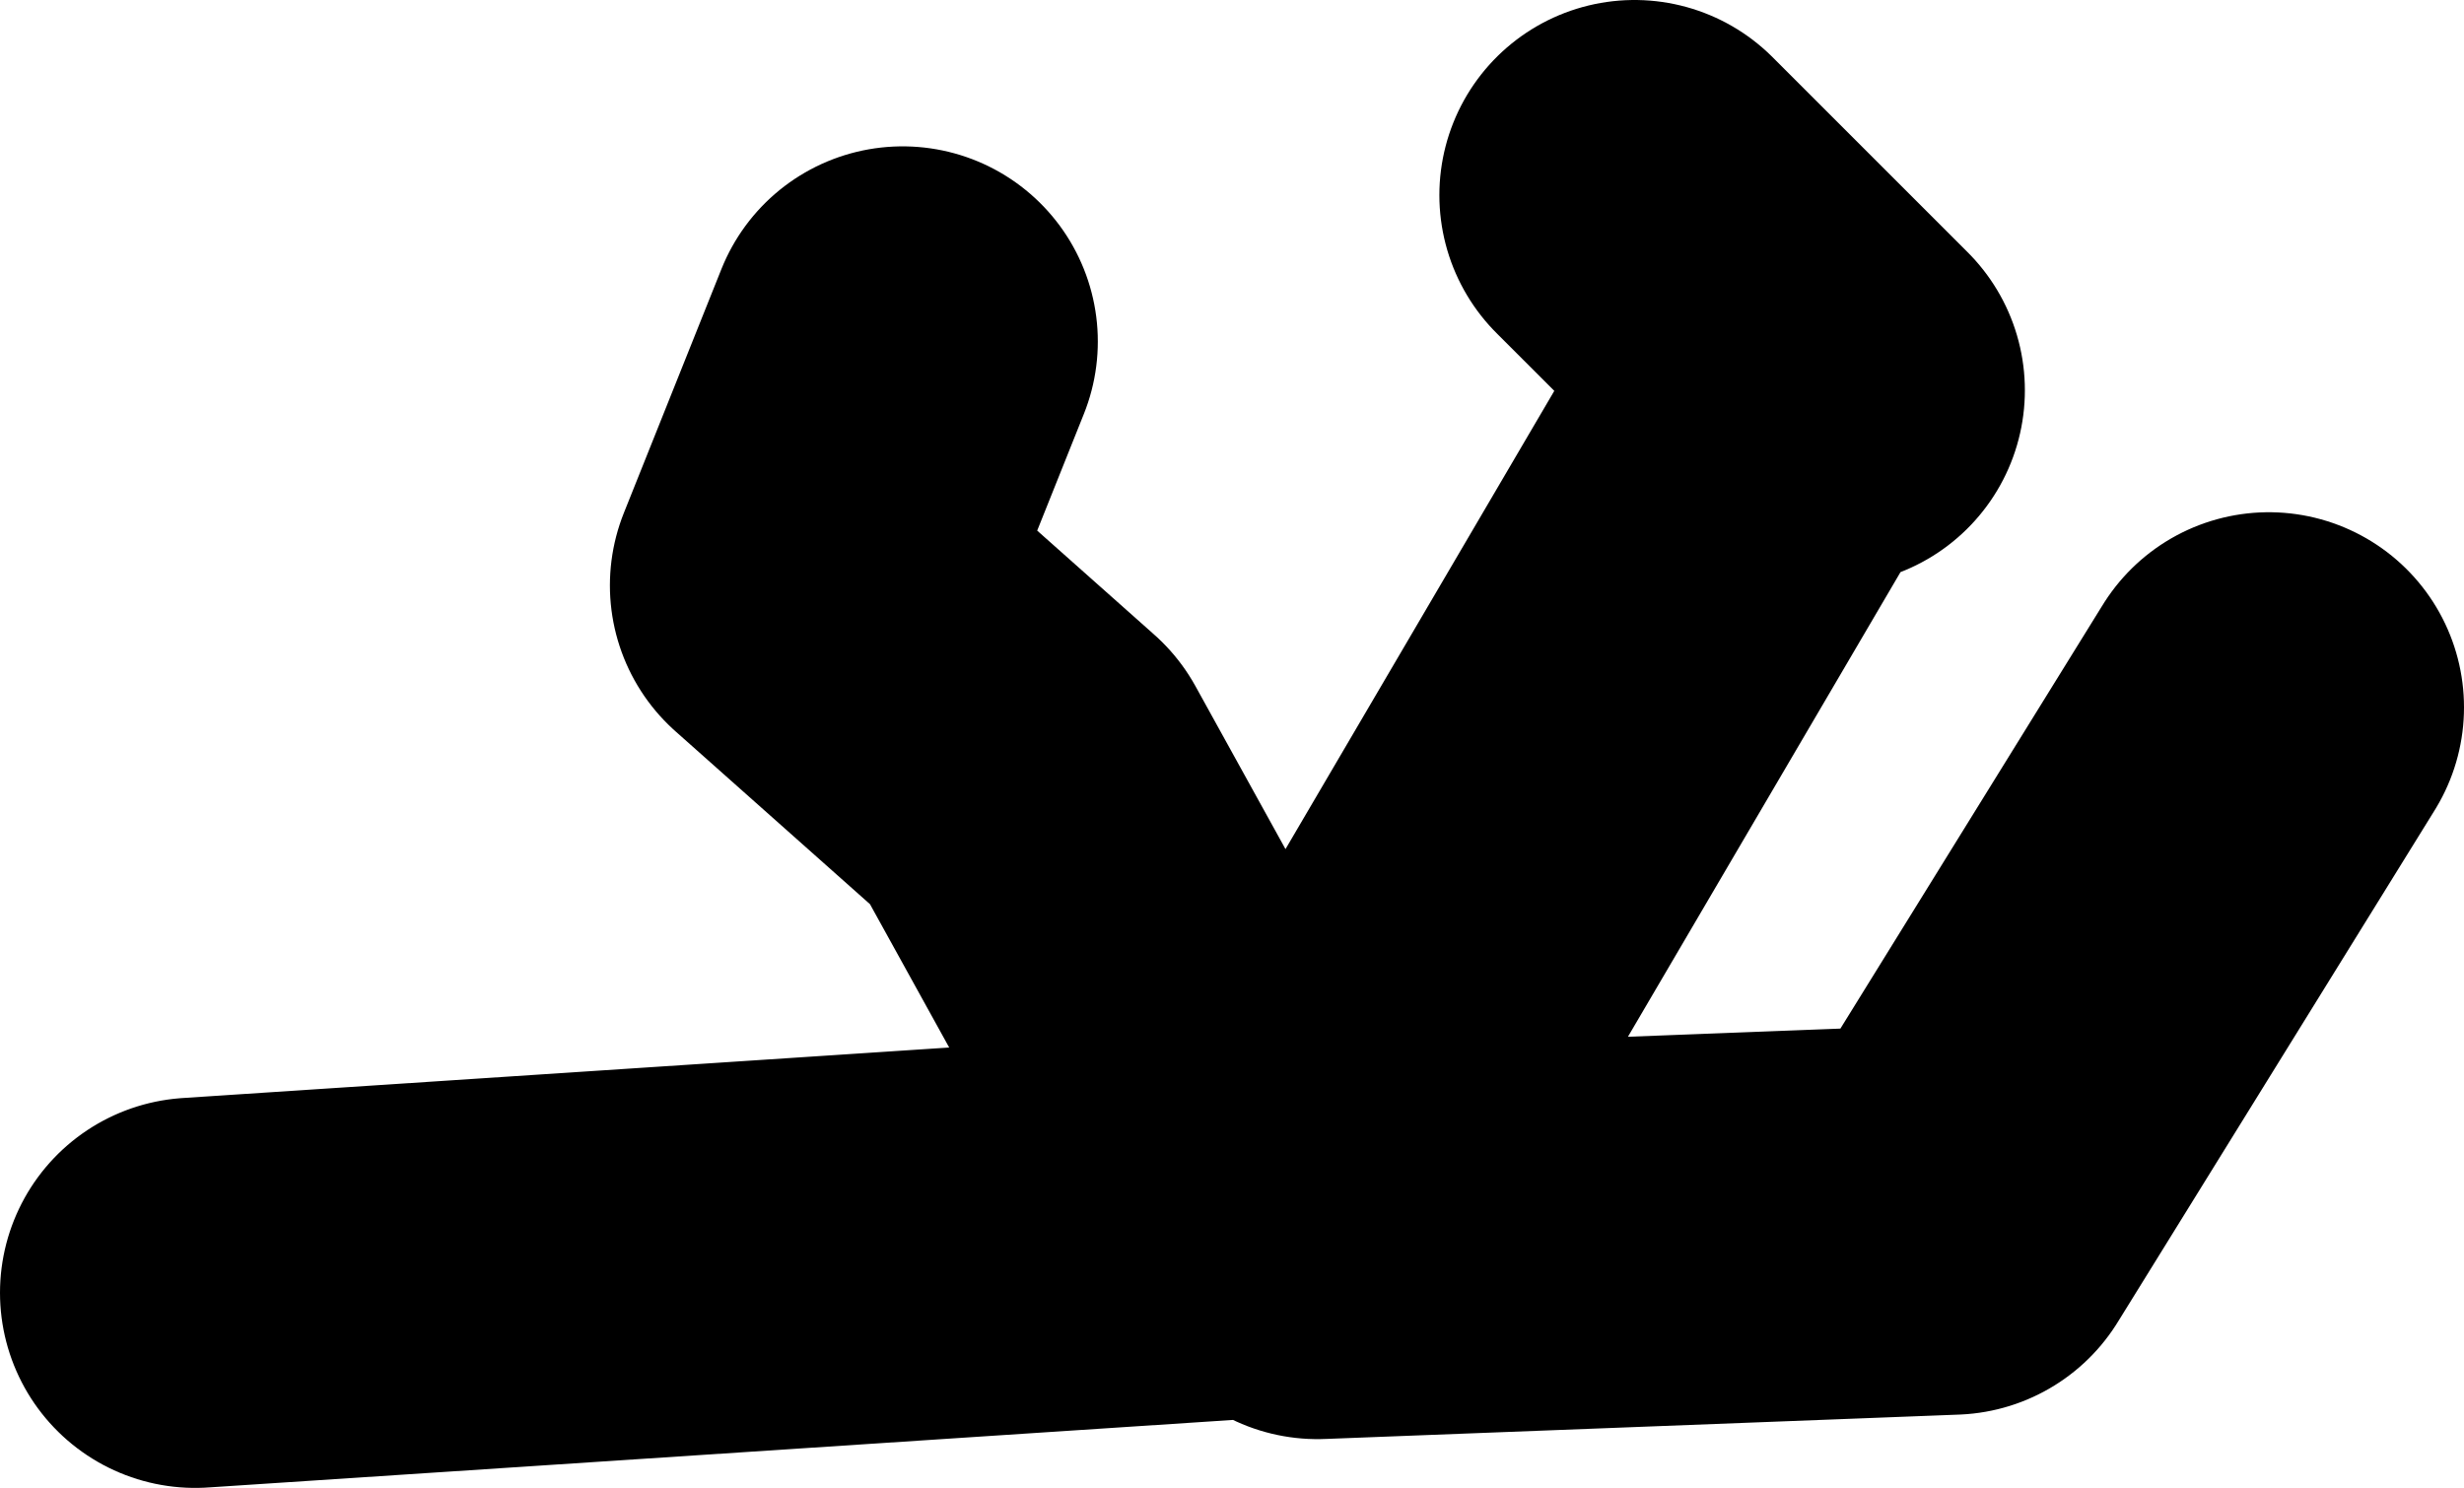
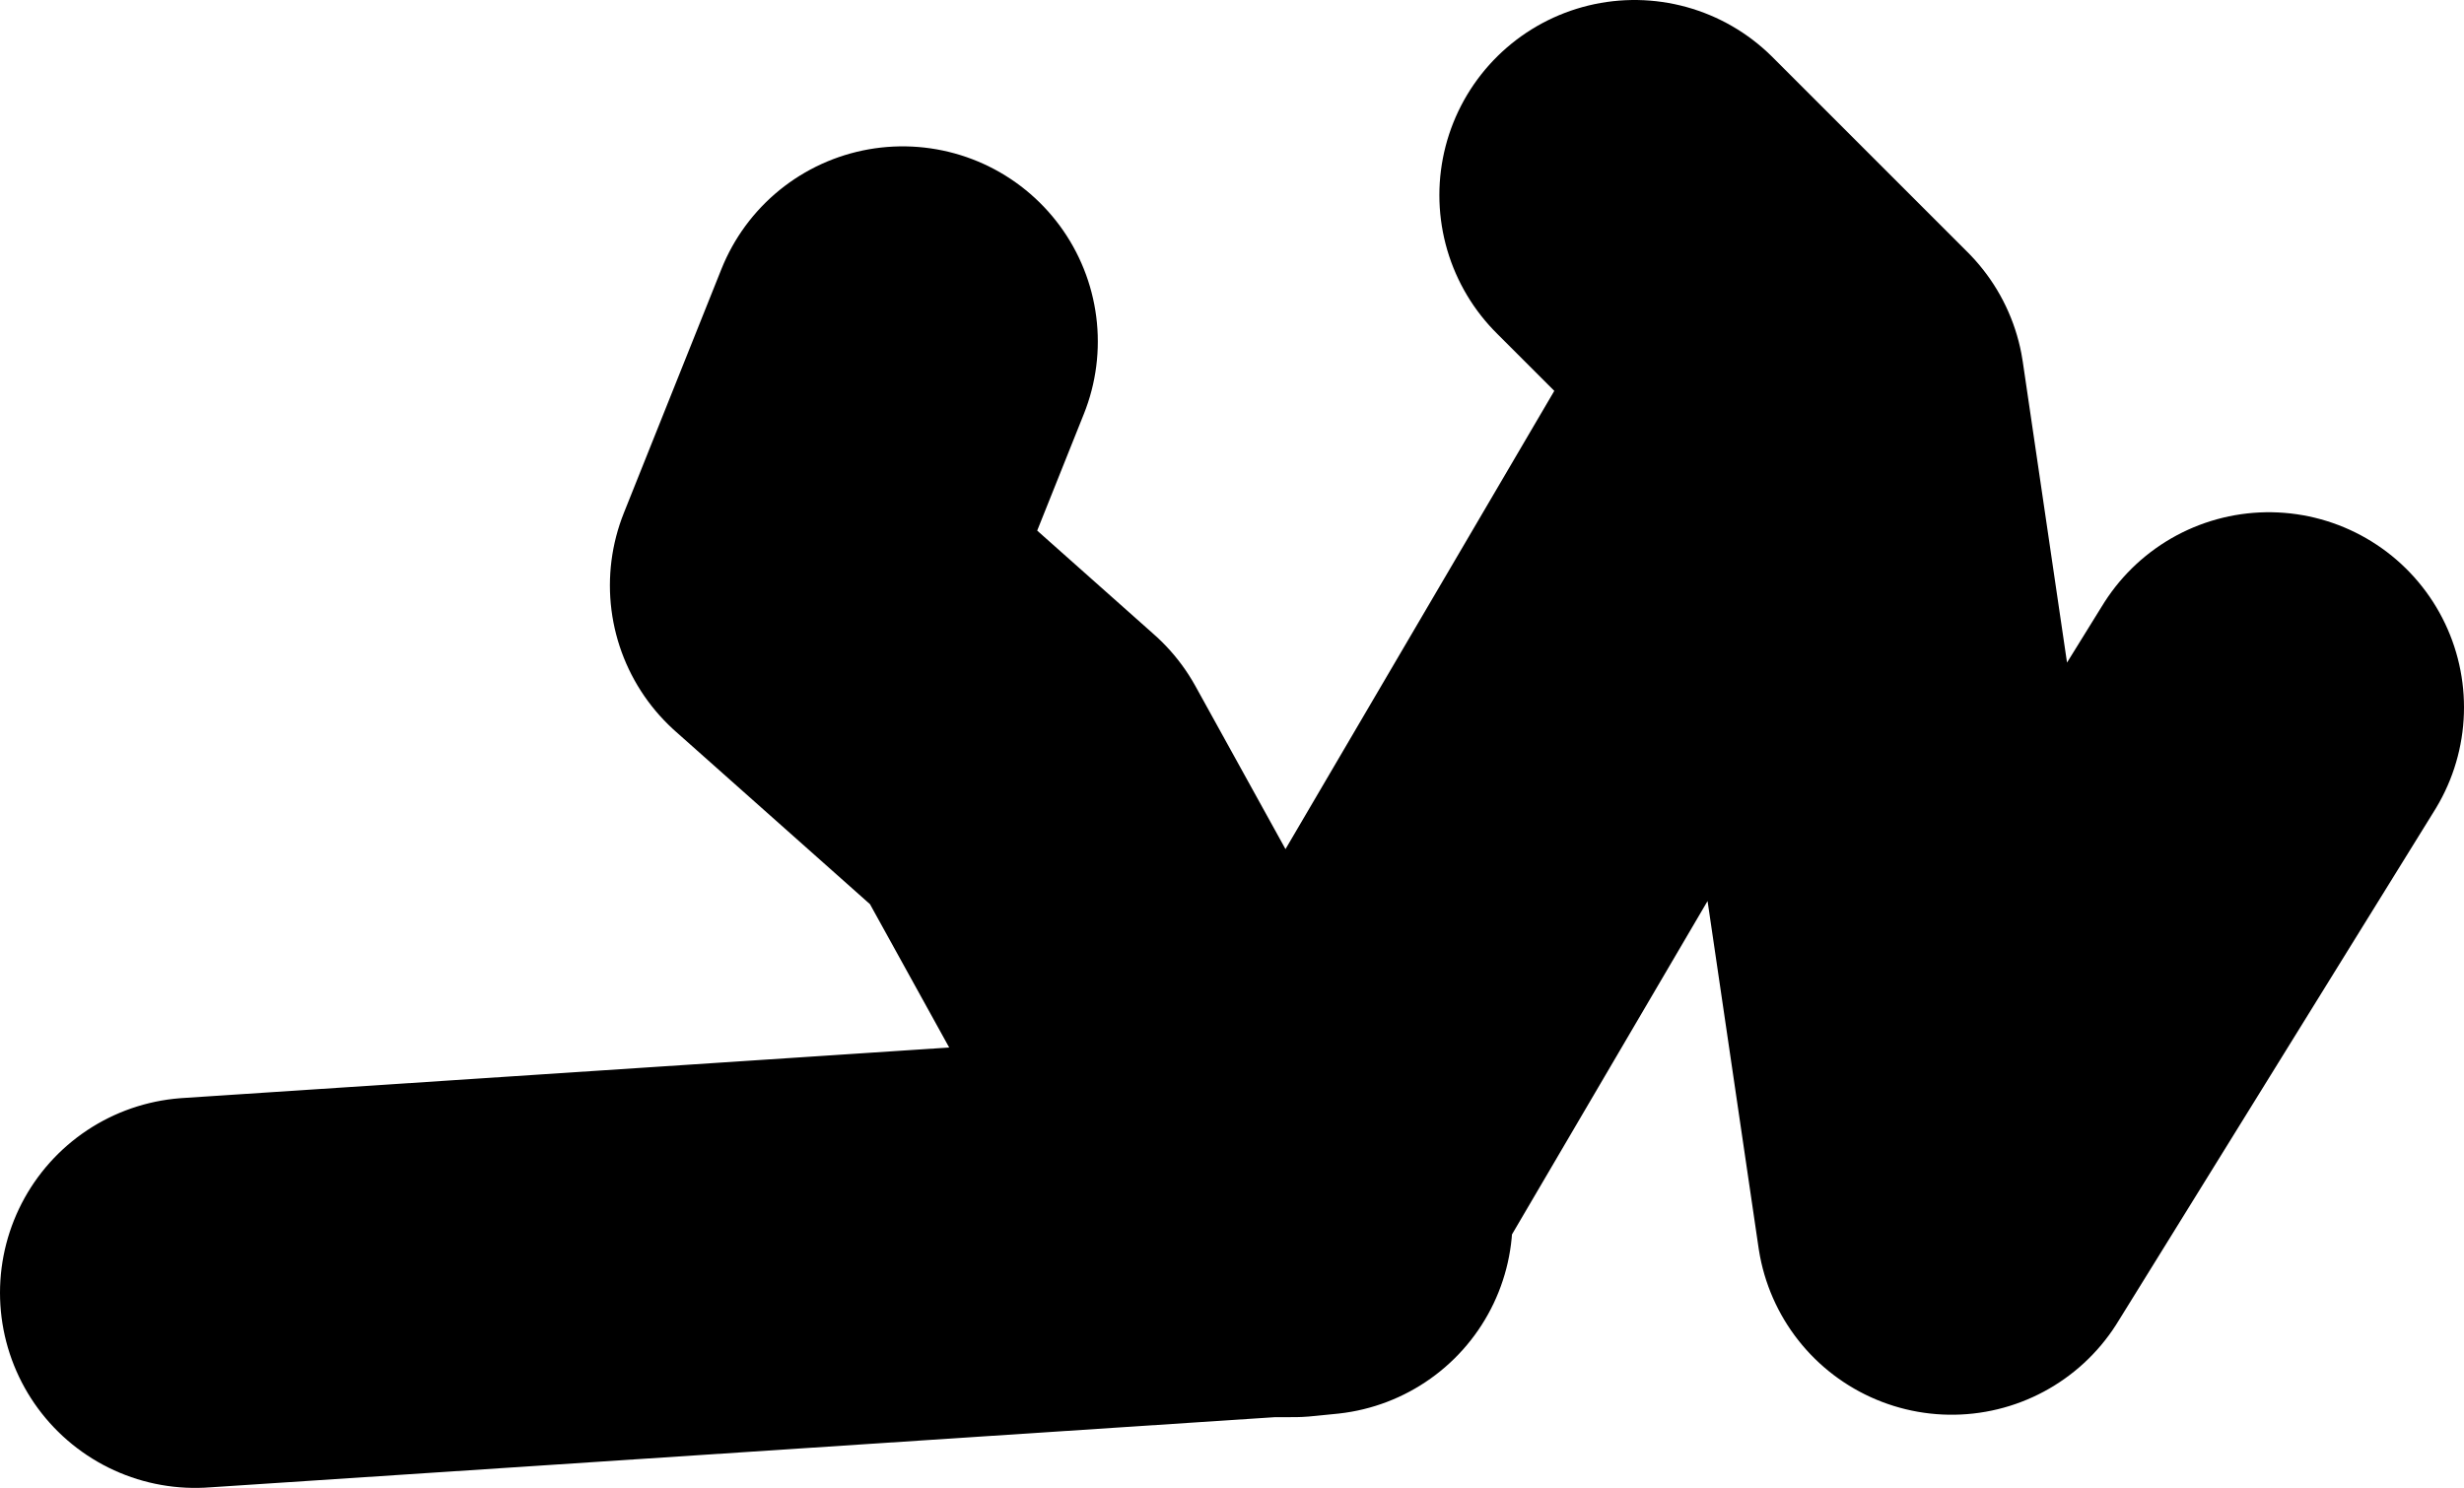
<svg xmlns="http://www.w3.org/2000/svg" height="30.5px" width="50.5px">
  <g transform="matrix(1.0, 0.0, 0.0, 1.0, 27.5, -17.5)">
-     <path d="M6.0 21.5 L10.0 25.5 M-0.5 43.0 L12.5 42.5 19.0 32.0 M-23.5 44.0 L-1.5 42.55 -6.5 33.5 -11.0 29.5 -9.0 24.5 M9.0 25.5 L-1.0 42.55 -0.5 42.5 M-1.5 42.55 L-1.0 42.55" fill="none" stroke="#000000" stroke-linecap="round" stroke-linejoin="round" stroke-width="8.0" />
+     <path d="M6.0 21.5 L10.0 25.5 L12.5 42.5 19.0 32.0 M-23.5 44.0 L-1.5 42.55 -6.5 33.5 -11.0 29.5 -9.0 24.5 M9.0 25.5 L-1.0 42.55 -0.5 42.5 M-1.5 42.55 L-1.0 42.55" fill="none" stroke="#000000" stroke-linecap="round" stroke-linejoin="round" stroke-width="8.0" />
  </g>
</svg>